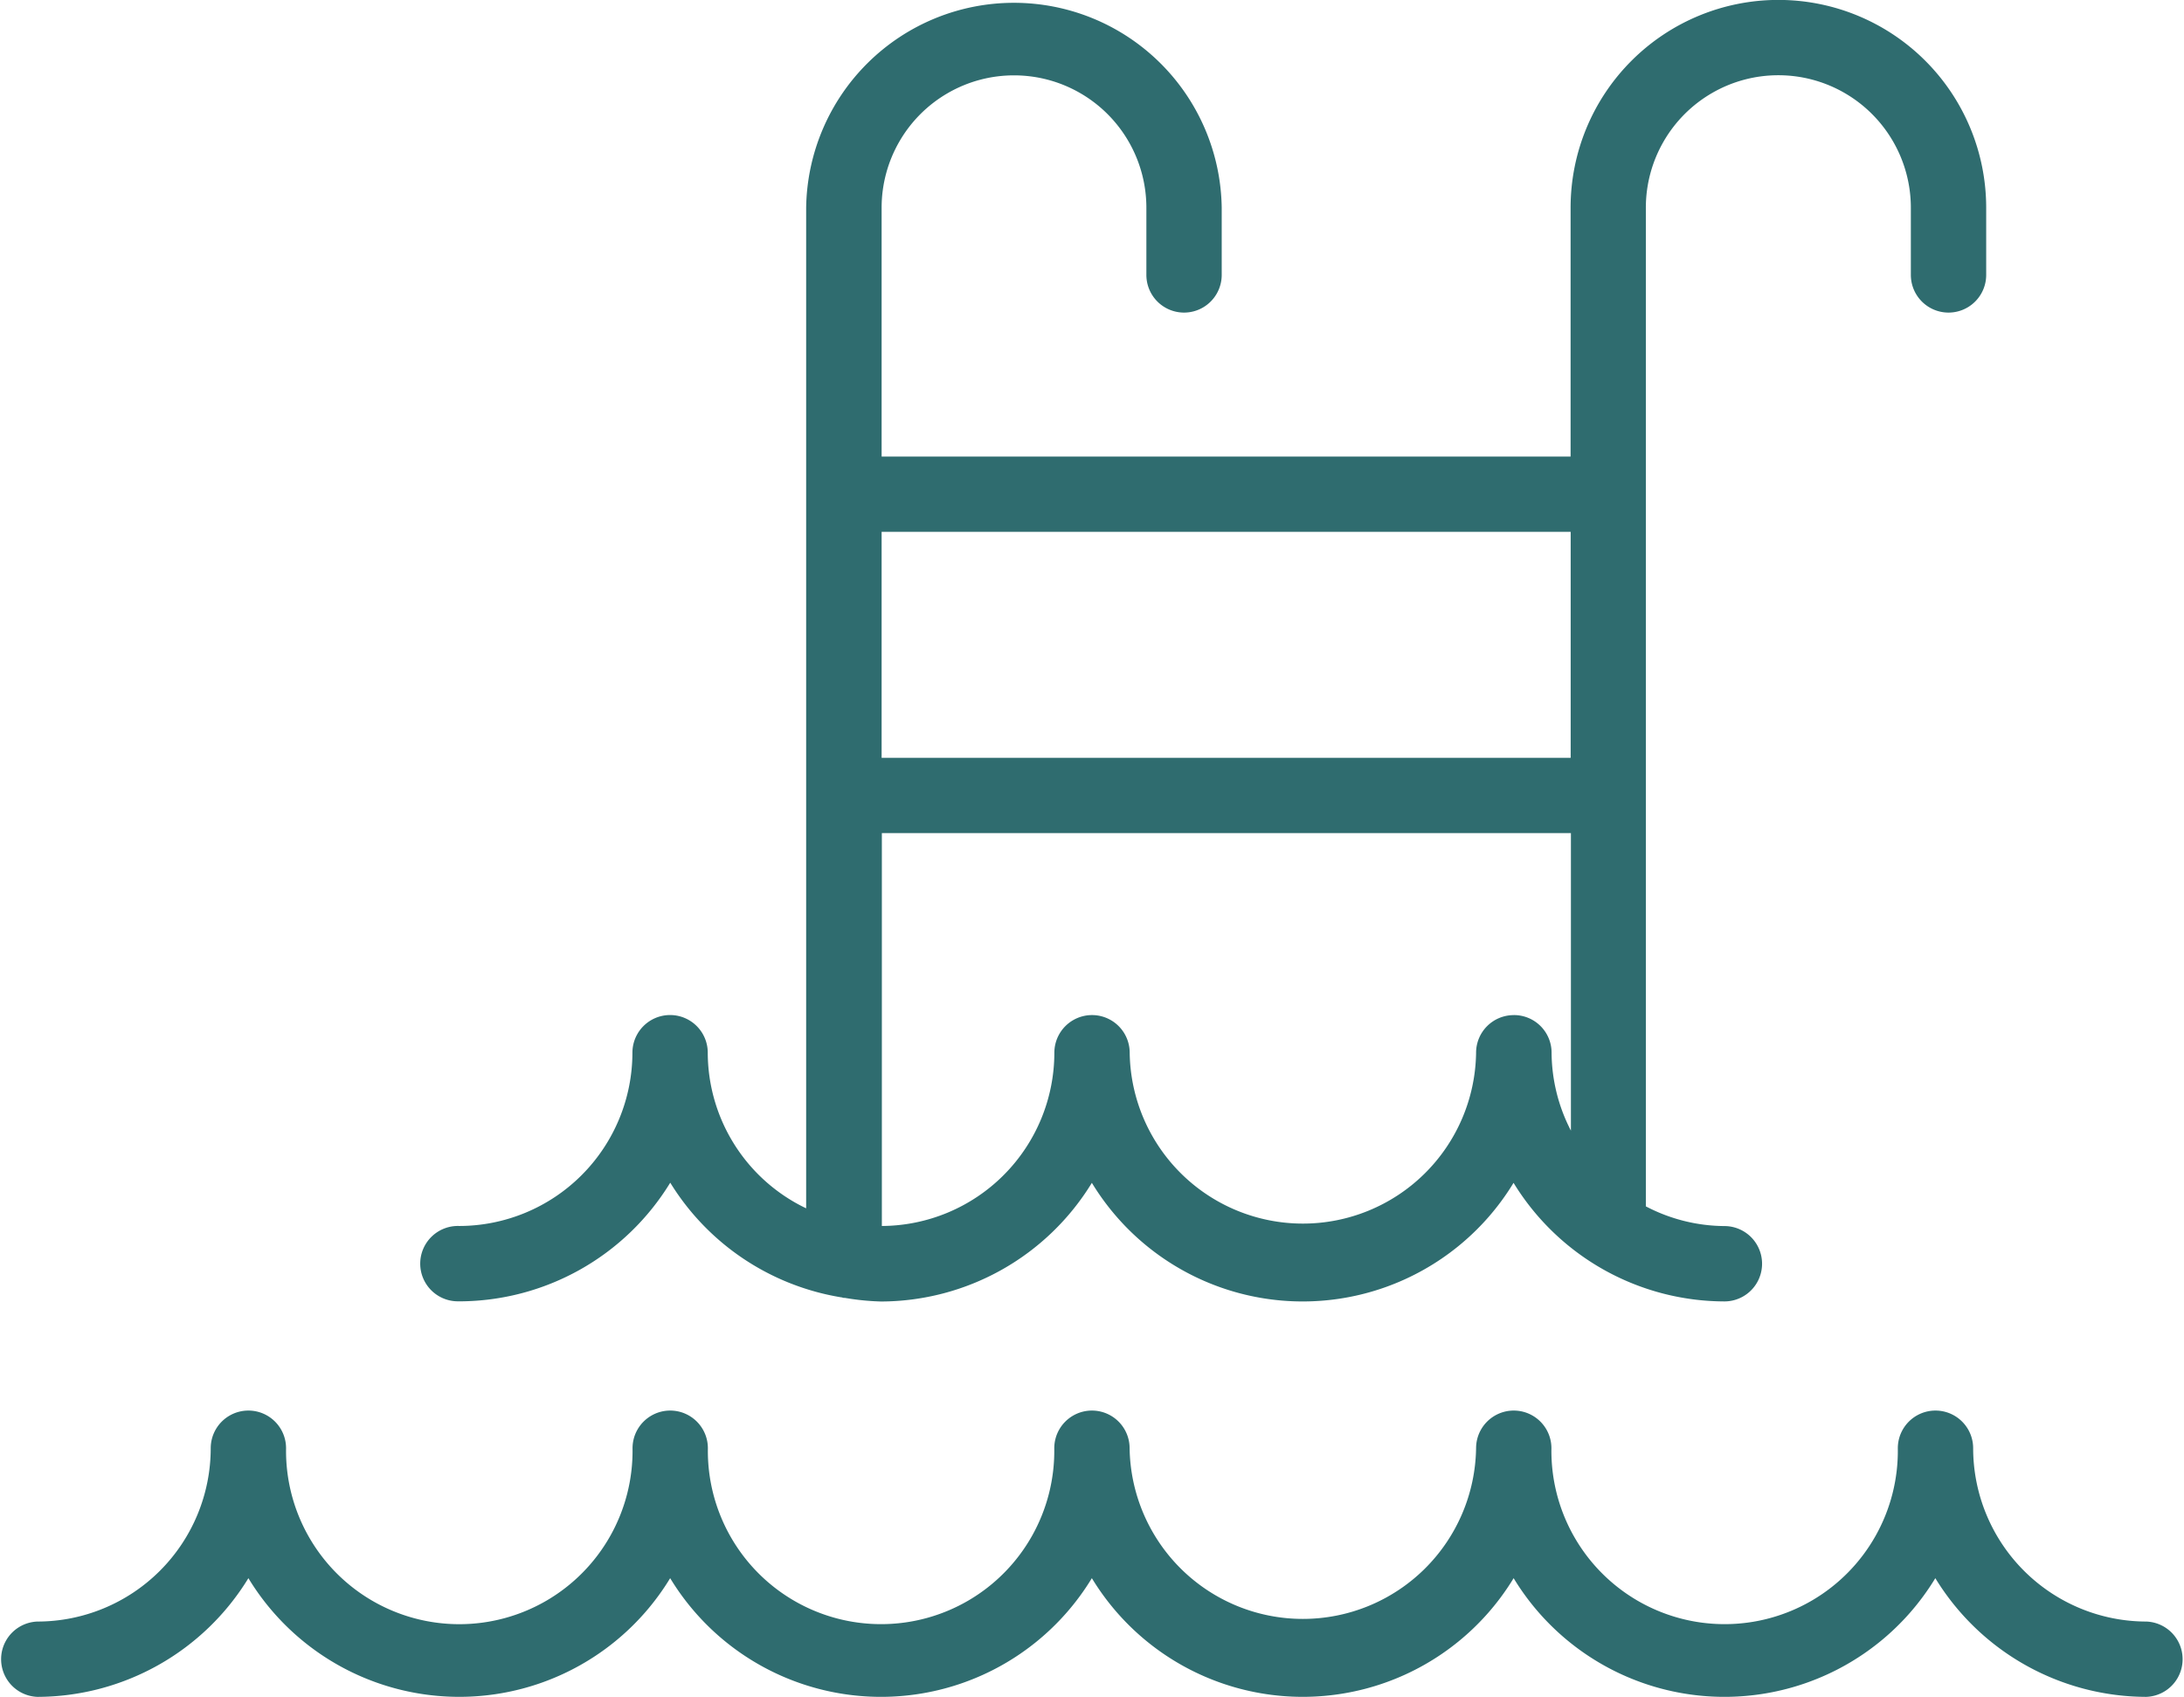
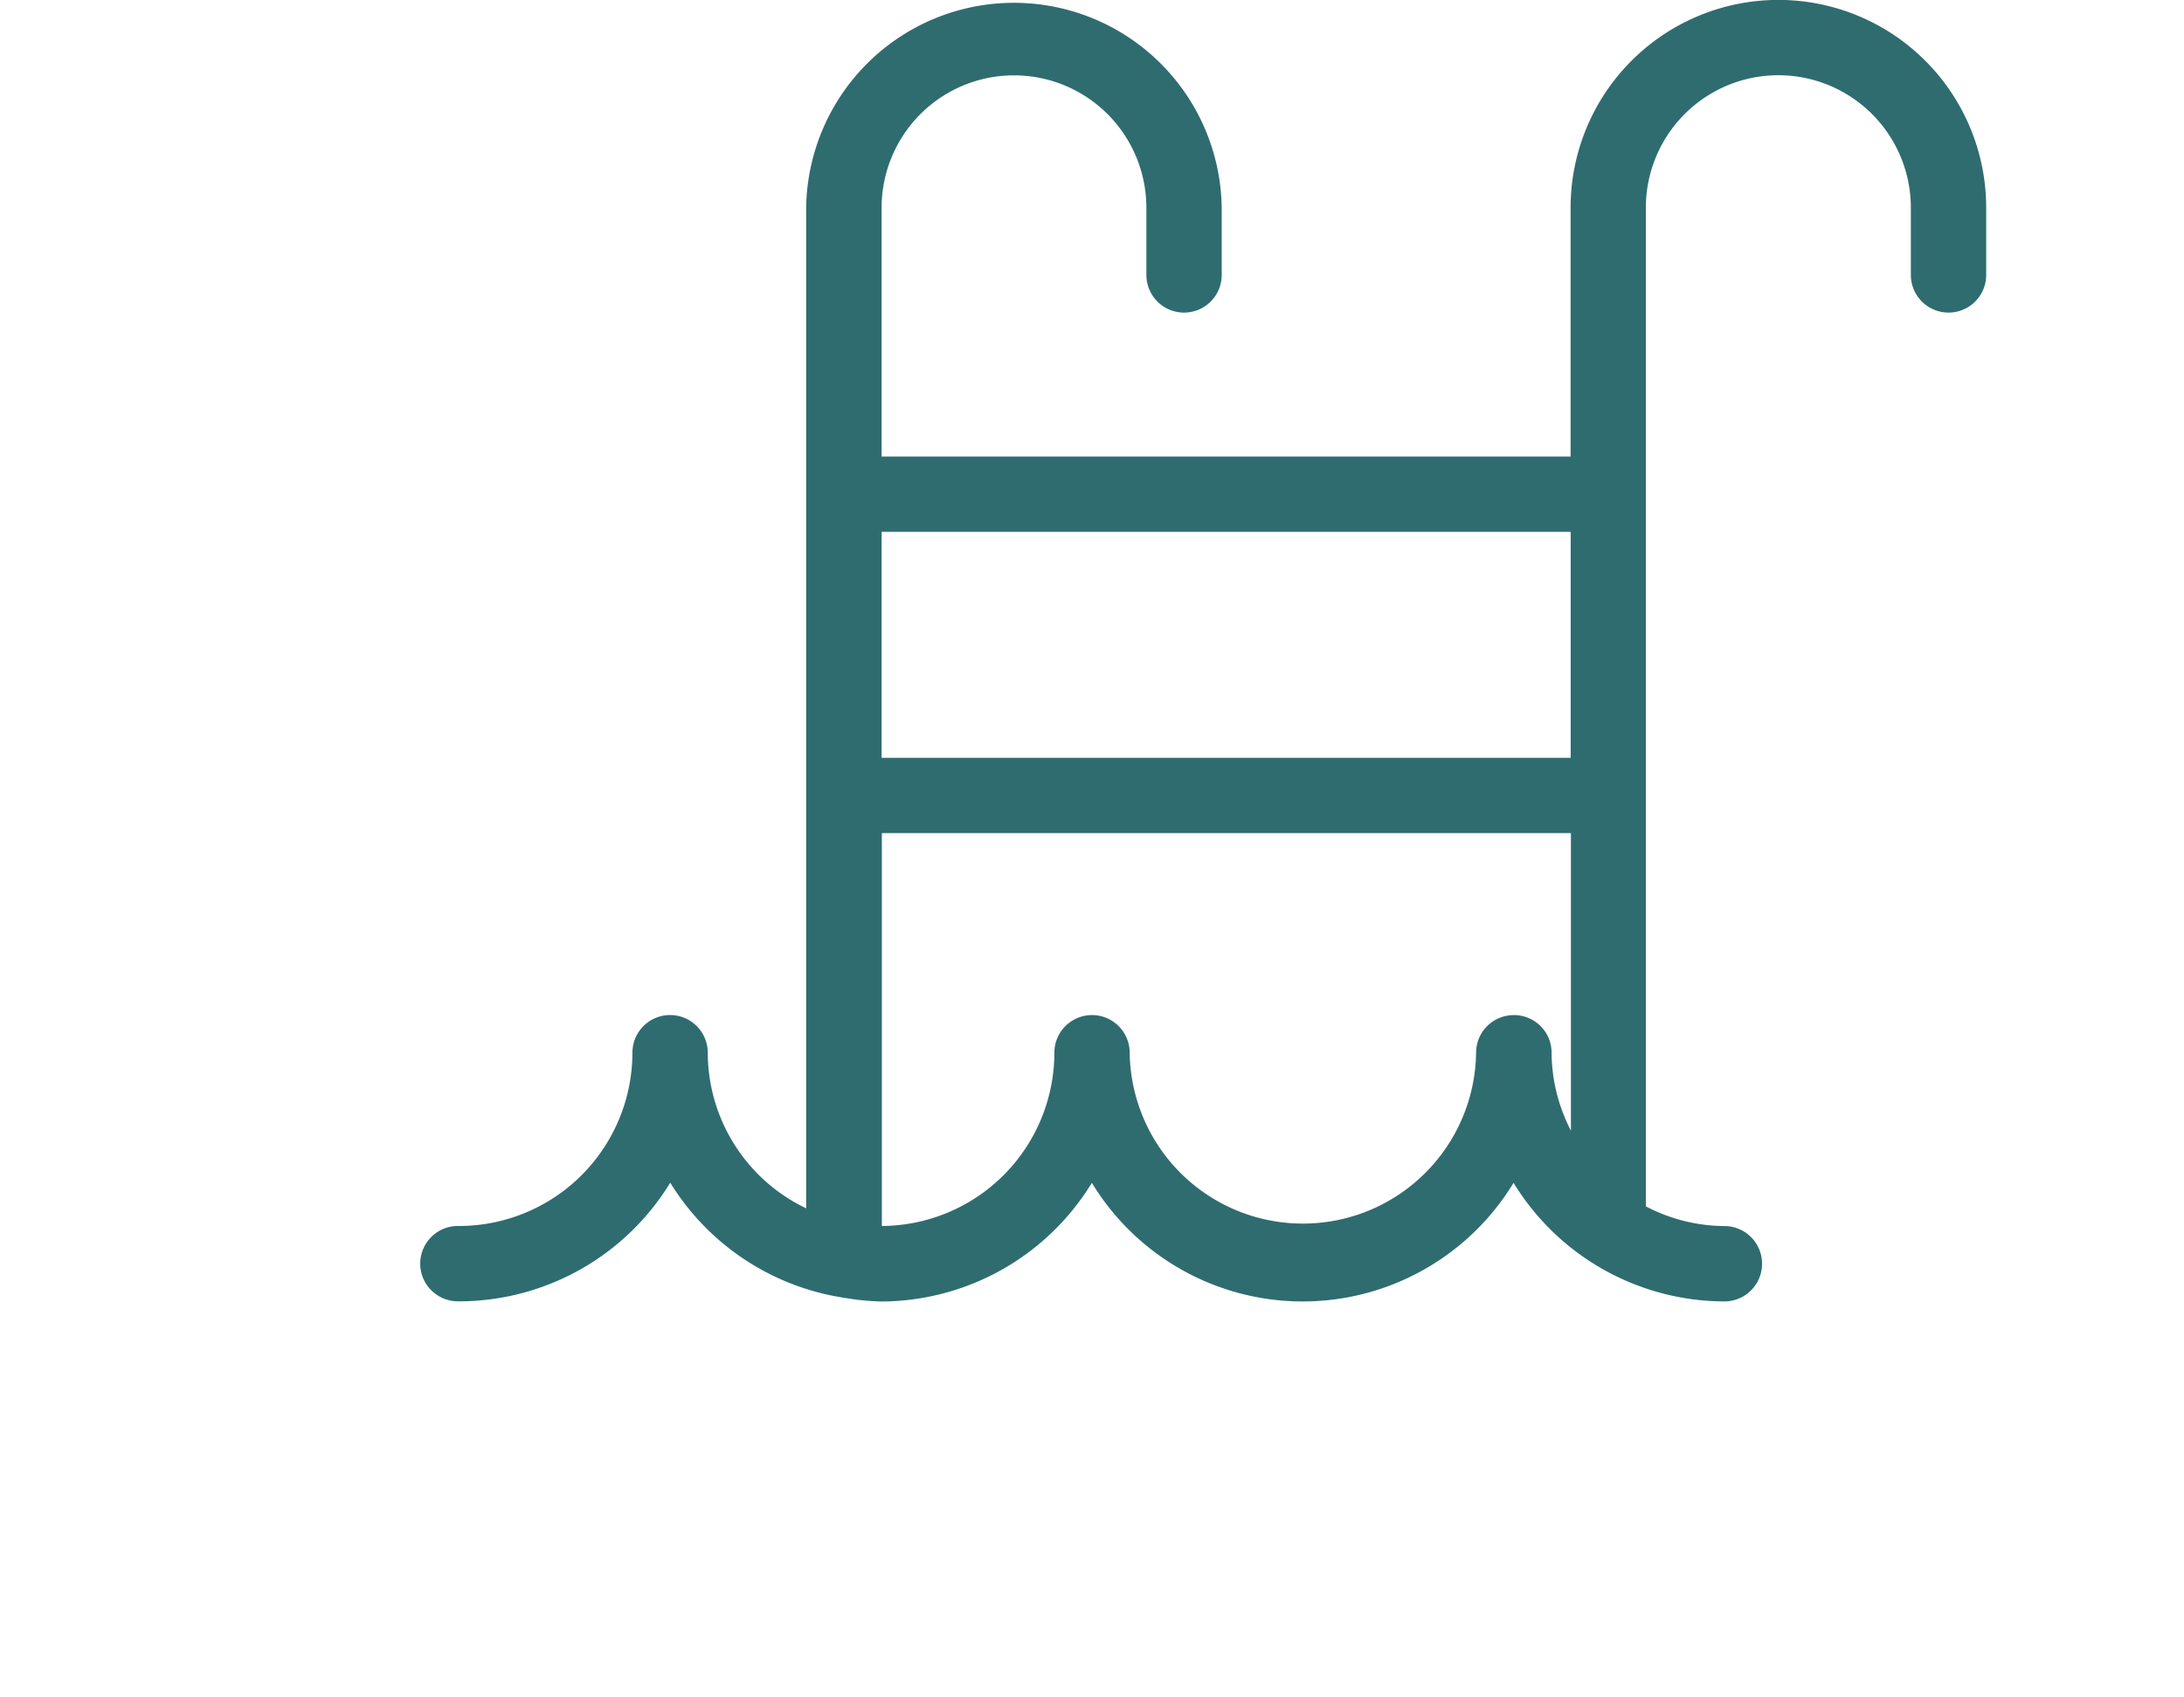
<svg xmlns="http://www.w3.org/2000/svg" width="54.443" height="42.288" viewBox="0 0 54.443 42.288">
  <g id="noun-pool-4834856-306D6F" transform="translate(-60.024 -180.577)">
-     <path id="Контур_4144" data-name="Контур 4144" d="M113.529,883.176a4.323,4.323,0,0,1-4.318-4.319.939.939,0,0,0-1.878,0,4.318,4.318,0,1,1-8.635,0,.939.939,0,0,0-1.878,0,4.319,4.319,0,0,1-8.637,0,.939.939,0,0,0-1.878,0,4.318,4.318,0,1,1-8.635,0,.939.939,0,0,0-1.878,0,4.319,4.319,0,1,1-8.637,0,.939.939,0,0,0-1.878,0,4.322,4.322,0,0,1-4.317,4.319.939.939,0,0,0,0,1.877,6.179,6.179,0,0,0,5.256-2.958,6.151,6.151,0,0,0,10.514,0,6.149,6.149,0,0,0,10.512,0,6.151,6.151,0,0,0,10.514,0,6.149,6.149,0,0,0,10.512,0,6.18,6.18,0,0,0,5.256,2.958.939.939,0,0,0,0-1.877Z" transform="translate(0 -662.188)" fill="#2f6c6f" />
    <path id="Контур_4145" data-name="Контур 4145" d="M269.453,213.008a6.179,6.179,0,0,0,5.258-2.957,6.176,6.176,0,0,0,4.257,2.856c.025,0,.048.015.073.015.01,0,.016,0,.024,0a6.325,6.325,0,0,0,.9.09,6.177,6.177,0,0,0,5.256-2.957,6.151,6.151,0,0,0,10.512,0,6.182,6.182,0,0,0,5.256,2.955.939.939,0,1,0,0-1.878,4.272,4.272,0,0,1-1.958-.491V200.411s0-.005,0-.009,0-.006,0-.009V192.9s0-.005,0-.009,0-.006,0-.009v-7.127a3.3,3.3,0,0,1,6.606,0v1.673a.939.939,0,0,0,1.878,0v-1.673a5.18,5.18,0,0,0-10.36,0v6.2H279.98v-6.2a3.3,3.3,0,0,1,6.6,0v1.673a.939.939,0,0,0,1.878,0v-1.673a5.18,5.18,0,0,0-10.359,0v24.935a4.31,4.31,0,0,1-2.453-3.878.939.939,0,0,0-1.878,0,4.324,4.324,0,0,1-4.32,4.318.939.939,0,1,0,0,1.877Zm26.285-7.133h0a.938.938,0,0,0-.939.938v.01a4.318,4.318,0,0,1-8.635-.01.939.939,0,0,0-1.878,0,4.322,4.322,0,0,1-4.3,4.317v-9.79h17.177v7.414a4.281,4.281,0,0,1-.482-1.932s0-.007,0-.01a.937.937,0,0,0-.938-.938Zm1.419-12.044v5.632H279.98v-5.632Z" transform="translate(-197.979 0)" fill="#2f6c6f" />
  </g>
</svg>